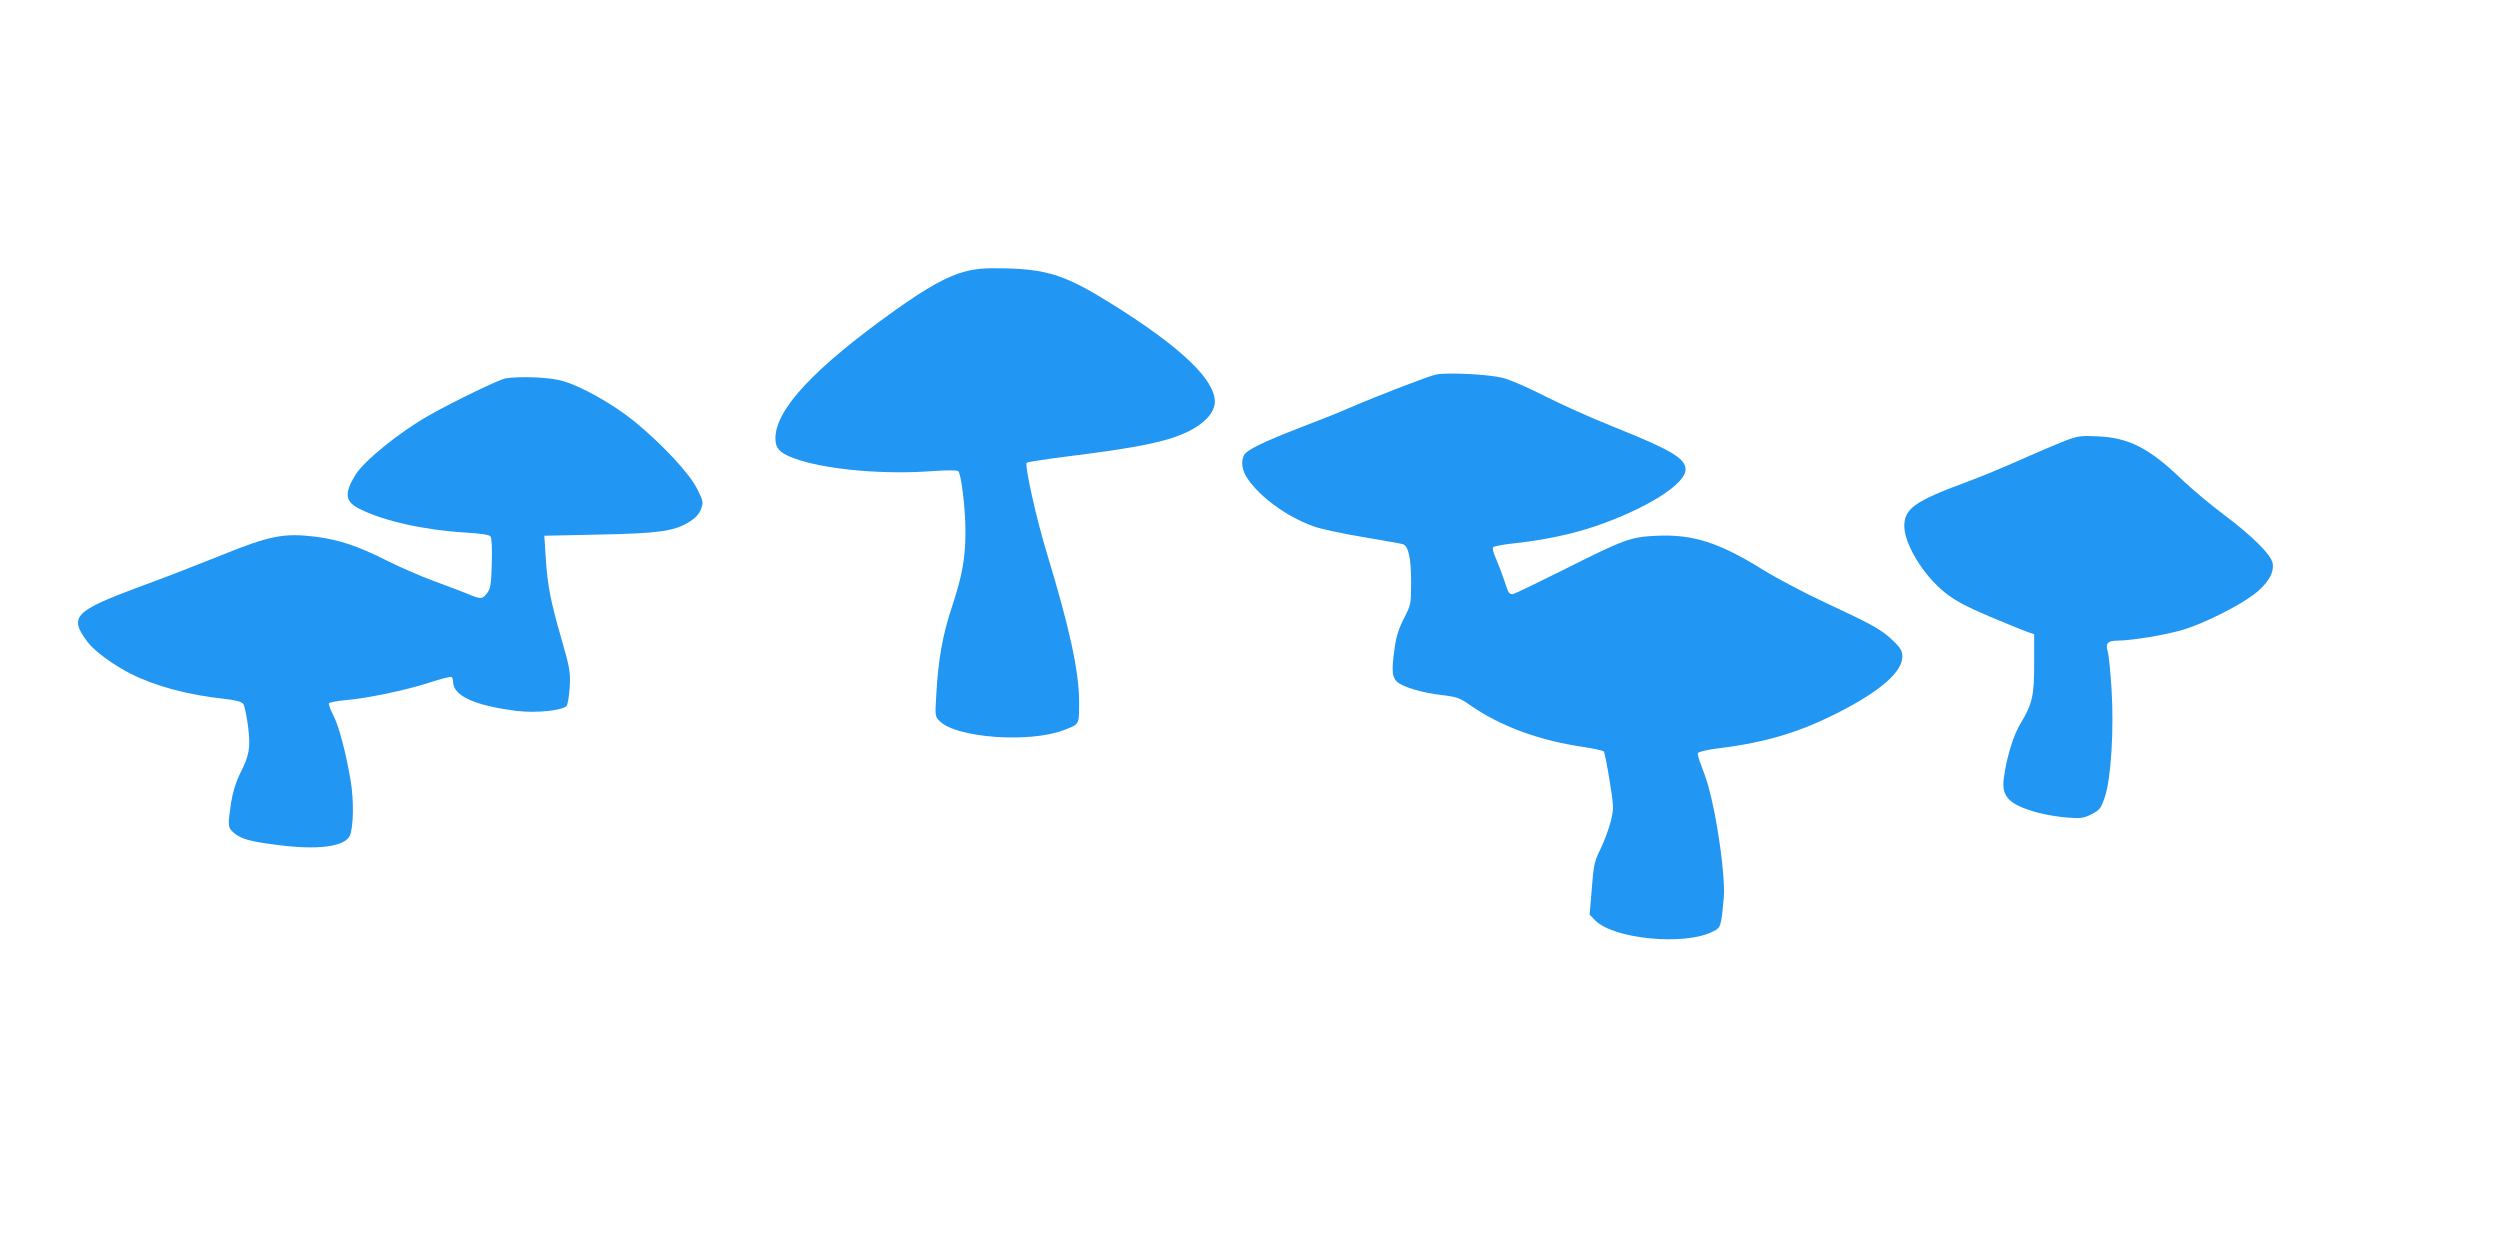
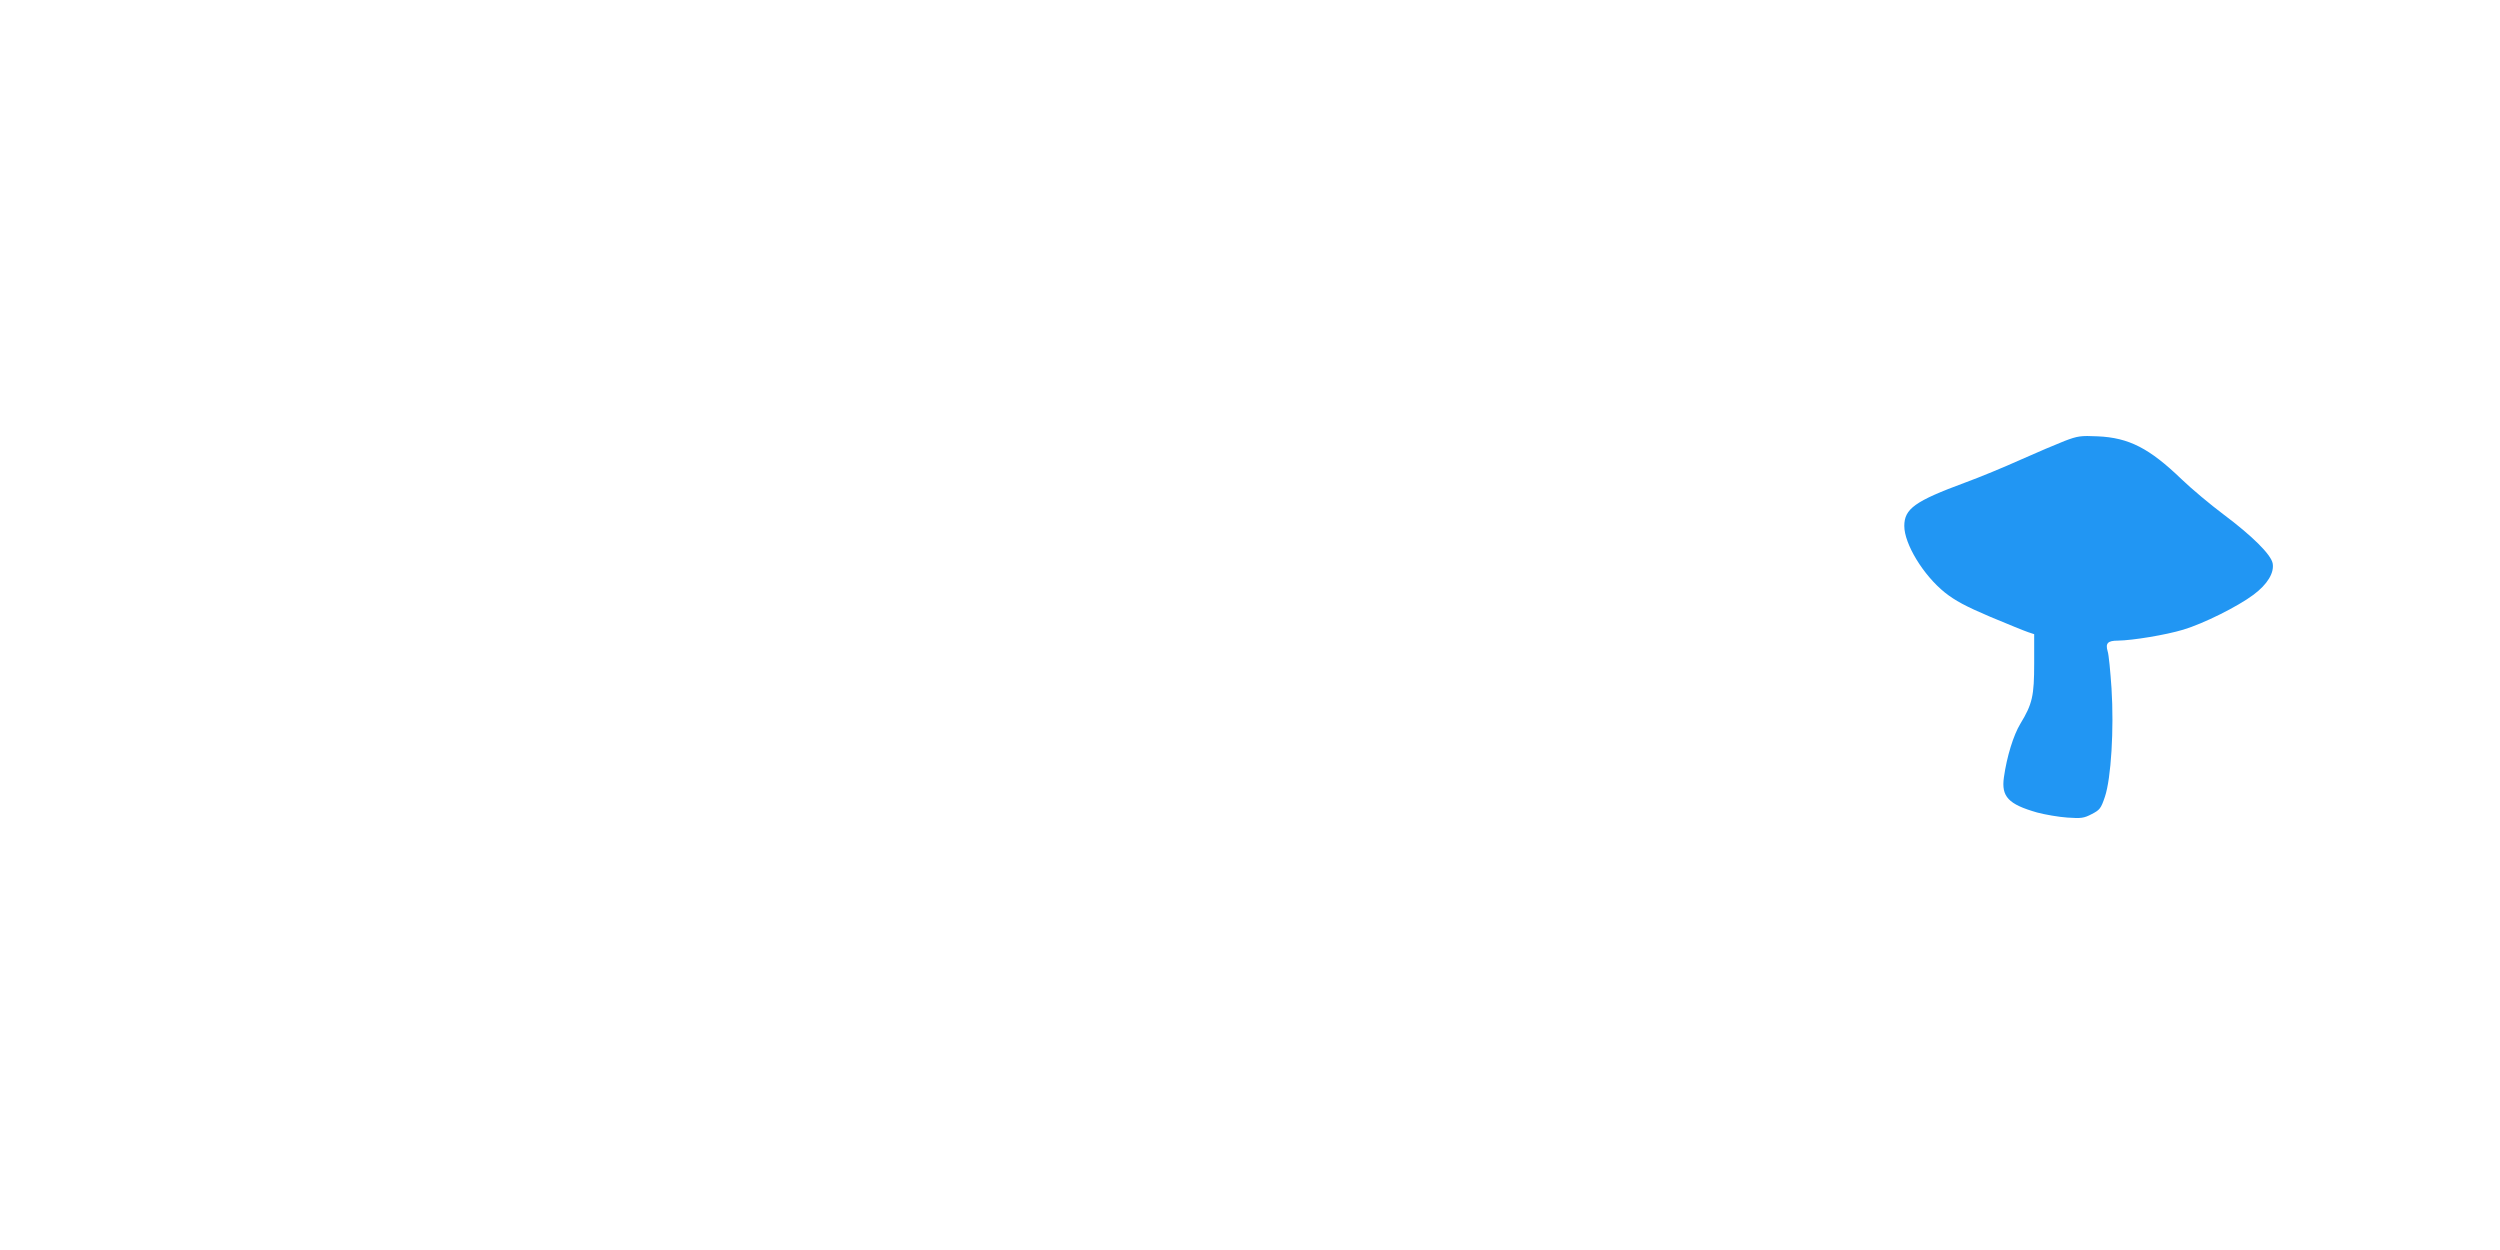
<svg xmlns="http://www.w3.org/2000/svg" version="1.0" width="1280pt" height="640pt" viewBox="0 0 1280 640" preserveAspectRatio="xMidYMid meet">
  <g transform="translate(0,640) scale(0.1,-0.1)" fill="#2196f3" stroke="none">
-     <path d="M4942 5010 c-88 -22 -199 -84 -361 -200 -412 -294 -611 -507 -611 -654 0 -57 27 -81 124 -112 161 -51 442 -74 681 -56 66 5 125 5 131 0 15 -11 38 -196 37 -313 0 -132 -16 -222 -69 -382 -48 -144 -70 -269 -80 -446 -7 -114 -7 -115 18 -140 86 -85 457 -112 632 -46 85 32 81 25 81 151 -1 154 -49 373 -163 749 -56 182 -117 458 -105 470 5 4 105 19 223 34 272 34 414 59 516 91 137 43 224 116 224 188 -1 113 -173 277 -515 492 -244 153 -336 184 -555 190 -108 2 -150 -1 -208 -16z" />
-     <path d="M7355 4483 c-32 -5 -299 -108 -450 -173 -49 -22 -161 -66 -247 -99 -187 -72 -273 -114 -288 -140 -18 -35 -11 -81 19 -124 65 -94 198 -191 331 -240 36 -14 151 -39 255 -56 105 -18 198 -34 207 -37 29 -8 43 -72 43 -194 0 -113 -1 -116 -37 -187 -26 -50 -40 -95 -47 -148 -17 -117 -14 -151 11 -175 30 -28 132 -58 233 -69 74 -9 89 -14 146 -54 151 -105 349 -178 573 -211 54 -8 103 -19 107 -23 4 -4 18 -72 30 -149 22 -137 22 -144 6 -210 -10 -38 -33 -101 -52 -140 -32 -65 -36 -83 -45 -204 l-11 -133 27 -28 c93 -97 460 -133 605 -58 40 20 41 24 55 174 6 76 -14 259 -47 430 -23 114 -38 167 -68 244 -12 30 -20 59 -18 65 3 7 51 18 108 25 239 29 417 83 617 186 213 109 322 206 322 283 0 29 -8 44 -48 82 -60 57 -101 80 -337 190 -104 48 -253 126 -329 173 -223 139 -358 182 -541 174 -137 -6 -164 -16 -481 -175 -132 -66 -248 -122 -259 -124 -17 -2 -24 8 -42 67 -13 39 -33 91 -45 118 -13 29 -18 51 -12 56 5 5 56 14 113 20 146 16 289 46 407 86 263 90 464 216 464 291 0 57 -73 100 -367 218 -116 46 -275 118 -354 158 -79 41 -175 83 -214 93 -69 18 -274 29 -340 18z" />
-     <path d="M2589 4463 c-31 -5 -268 -119 -389 -188 -155 -87 -334 -233 -380 -306 -58 -95 -54 -137 20 -174 125 -63 332 -109 546 -122 74 -4 118 -11 125 -19 7 -8 9 -58 7 -138 -3 -109 -6 -128 -24 -153 -25 -32 -31 -32 -99 -4 -27 11 -104 41 -171 65 -66 24 -174 71 -240 104 -150 76 -246 108 -368 124 -162 20 -235 6 -488 -97 -117 -47 -297 -117 -399 -154 -352 -130 -379 -158 -279 -290 35 -46 131 -116 220 -161 128 -64 291 -108 485 -129 54 -6 83 -14 91 -26 6 -9 17 -60 24 -114 14 -111 7 -148 -43 -246 -19 -39 -35 -90 -44 -145 -17 -117 -17 -127 13 -153 37 -32 81 -45 223 -63 205 -27 341 -10 371 45 20 39 23 182 5 286 -25 146 -59 275 -89 334 -15 28 -24 56 -22 60 3 5 41 12 83 16 116 10 311 51 431 90 58 19 109 32 114 29 4 -3 8 -14 8 -25 0 -72 111 -122 327 -149 96 -12 234 2 254 26 6 8 13 51 16 96 4 76 1 96 -41 242 -57 196 -73 280 -82 422 l-7 111 279 6 c308 6 386 17 463 65 31 19 50 39 60 65 13 35 12 40 -19 103 -38 78 -177 227 -319 344 -111 91 -281 186 -376 211 -66 18 -211 23 -286 12z" />
    <path d="M10570 4142 c-41 -16 -142 -59 -225 -96 -82 -37 -210 -90 -284 -117 -257 -95 -311 -134 -311 -222 0 -92 97 -252 208 -341 52 -41 105 -70 232 -124 91 -38 179 -74 195 -79 l30 -10 0 -149 c0 -167 -9 -208 -71 -310 -35 -58 -69 -167 -84 -274 -14 -99 23 -138 170 -180 41 -11 111 -23 155 -26 71 -5 85 -3 125 18 41 21 47 29 67 88 32 95 47 347 34 555 -6 88 -14 174 -20 191 -12 41 1 54 53 54 74 1 245 29 334 56 104 31 280 119 360 179 71 53 107 112 98 161 -9 45 -103 139 -254 252 -64 48 -160 128 -212 178 -165 159 -270 213 -430 220 -86 4 -102 2 -170 -24z" />
  </g>
</svg>